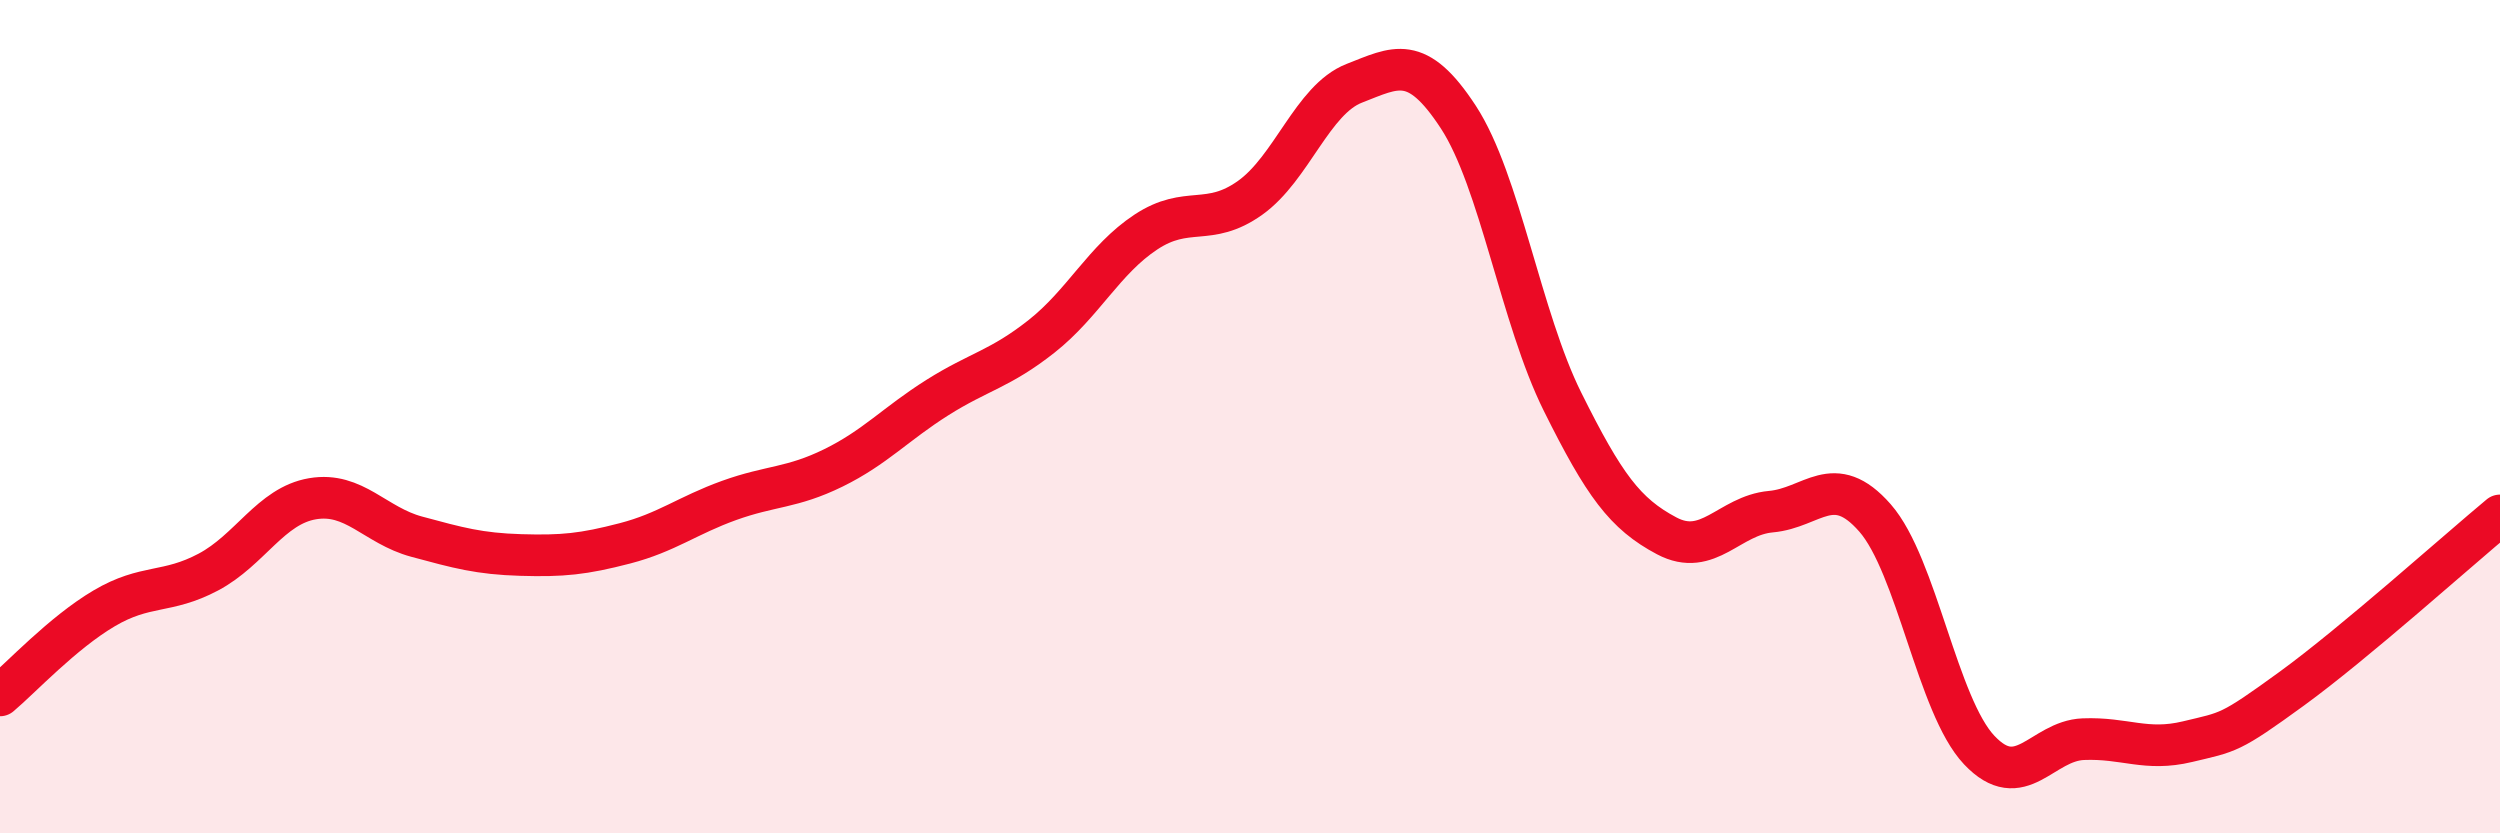
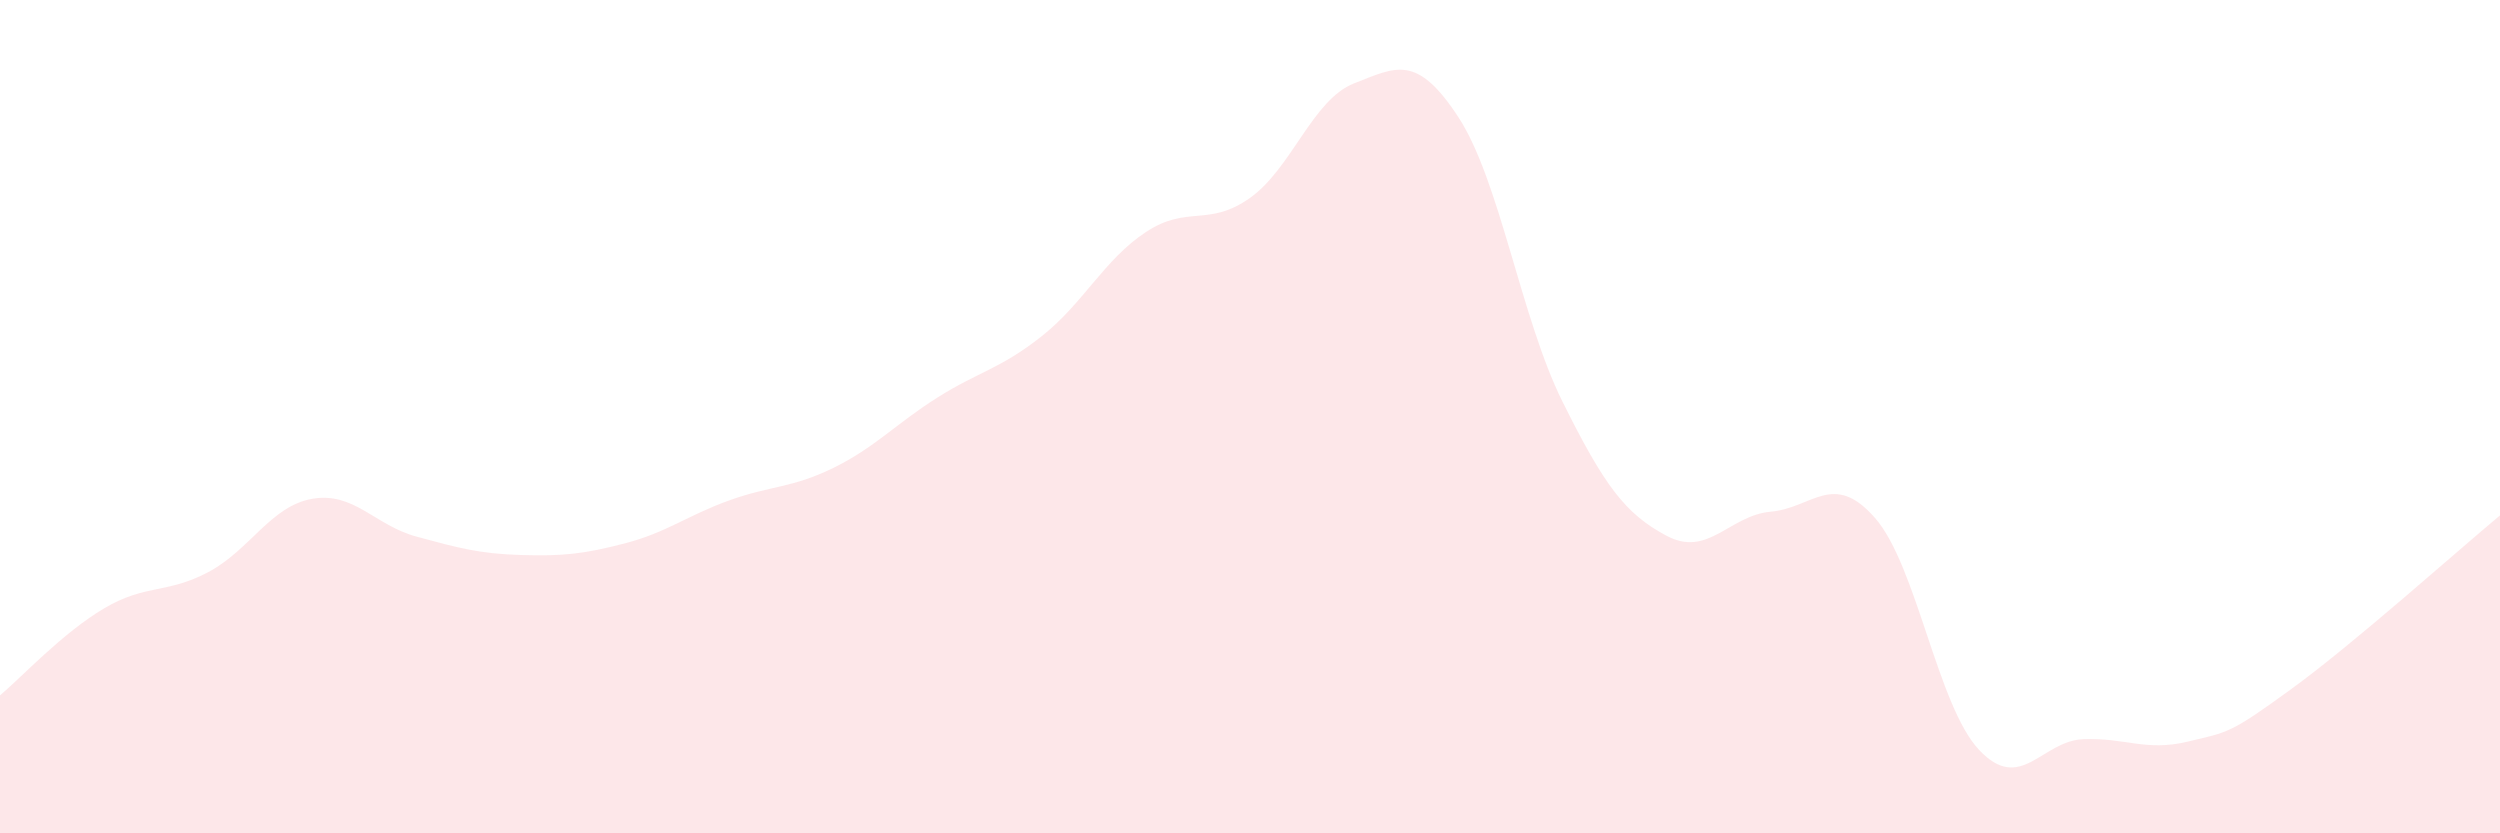
<svg xmlns="http://www.w3.org/2000/svg" width="60" height="20" viewBox="0 0 60 20">
  <path d="M 0,16.69 C 0.5,16.27 1.5,15.19 2.5,14.6 C 3.5,14.01 4,14.26 5,13.73 C 6,13.2 6.5,12.14 7.5,11.97 C 8.5,11.8 9,12.61 10,12.88 C 11,13.15 11.5,13.29 12.5,13.32 C 13.5,13.35 14,13.3 15,13.04 C 16,12.78 16.5,12.37 17.5,12.01 C 18.5,11.65 19,11.72 20,11.23 C 21,10.74 21.5,10.17 22.5,9.54 C 23.5,8.91 24,8.86 25,8.07 C 26,7.28 26.5,6.23 27.5,5.57 C 28.5,4.91 29,5.46 30,4.75 C 31,4.04 31.5,2.39 32.5,2 C 33.5,1.61 34,1.28 35,2.81 C 36,4.34 36.5,7.63 37.5,9.64 C 38.5,11.65 39,12.33 40,12.86 C 41,13.39 41.5,12.37 42.5,12.28 C 43.5,12.19 44,11.29 45,12.43 C 46,13.57 46.5,16.94 47.5,18 C 48.5,19.06 49,17.78 50,17.74 C 51,17.7 51.5,18.04 52.5,17.8 C 53.5,17.56 53.5,17.62 55,16.53 C 56.5,15.44 59,13.2 60,12.37L60 20L0 20Z" fill="#EB0A25" opacity="0.1" stroke-linecap="round" stroke-linejoin="round" />
-   <path d="M 0,16.69 C 0.5,16.27 1.5,15.19 2.5,14.6 C 3.5,14.01 4,14.26 5,13.73 C 6,13.2 6.5,12.14 7.5,11.97 C 8.5,11.8 9,12.61 10,12.88 C 11,13.15 11.5,13.29 12.5,13.32 C 13.5,13.35 14,13.3 15,13.04 C 16,12.78 16.5,12.37 17.5,12.01 C 18.5,11.65 19,11.72 20,11.23 C 21,10.74 21.5,10.17 22.5,9.54 C 23.5,8.91 24,8.86 25,8.07 C 26,7.28 26.5,6.23 27.5,5.57 C 28.5,4.91 29,5.46 30,4.75 C 31,4.04 31.5,2.39 32.5,2 C 33.5,1.61 34,1.28 35,2.81 C 36,4.34 36.5,7.63 37.5,9.64 C 38.5,11.65 39,12.33 40,12.86 C 41,13.39 41.5,12.37 42.5,12.28 C 43.5,12.19 44,11.29 45,12.43 C 46,13.57 46.5,16.94 47.5,18 C 48.5,19.06 49,17.78 50,17.74 C 51,17.7 51.5,18.04 52.5,17.8 C 53.5,17.56 53.5,17.62 55,16.53 C 56.5,15.44 59,13.2 60,12.37" stroke="#EB0A25" stroke-width="1" fill="none" stroke-linecap="round" stroke-linejoin="round" />
</svg>